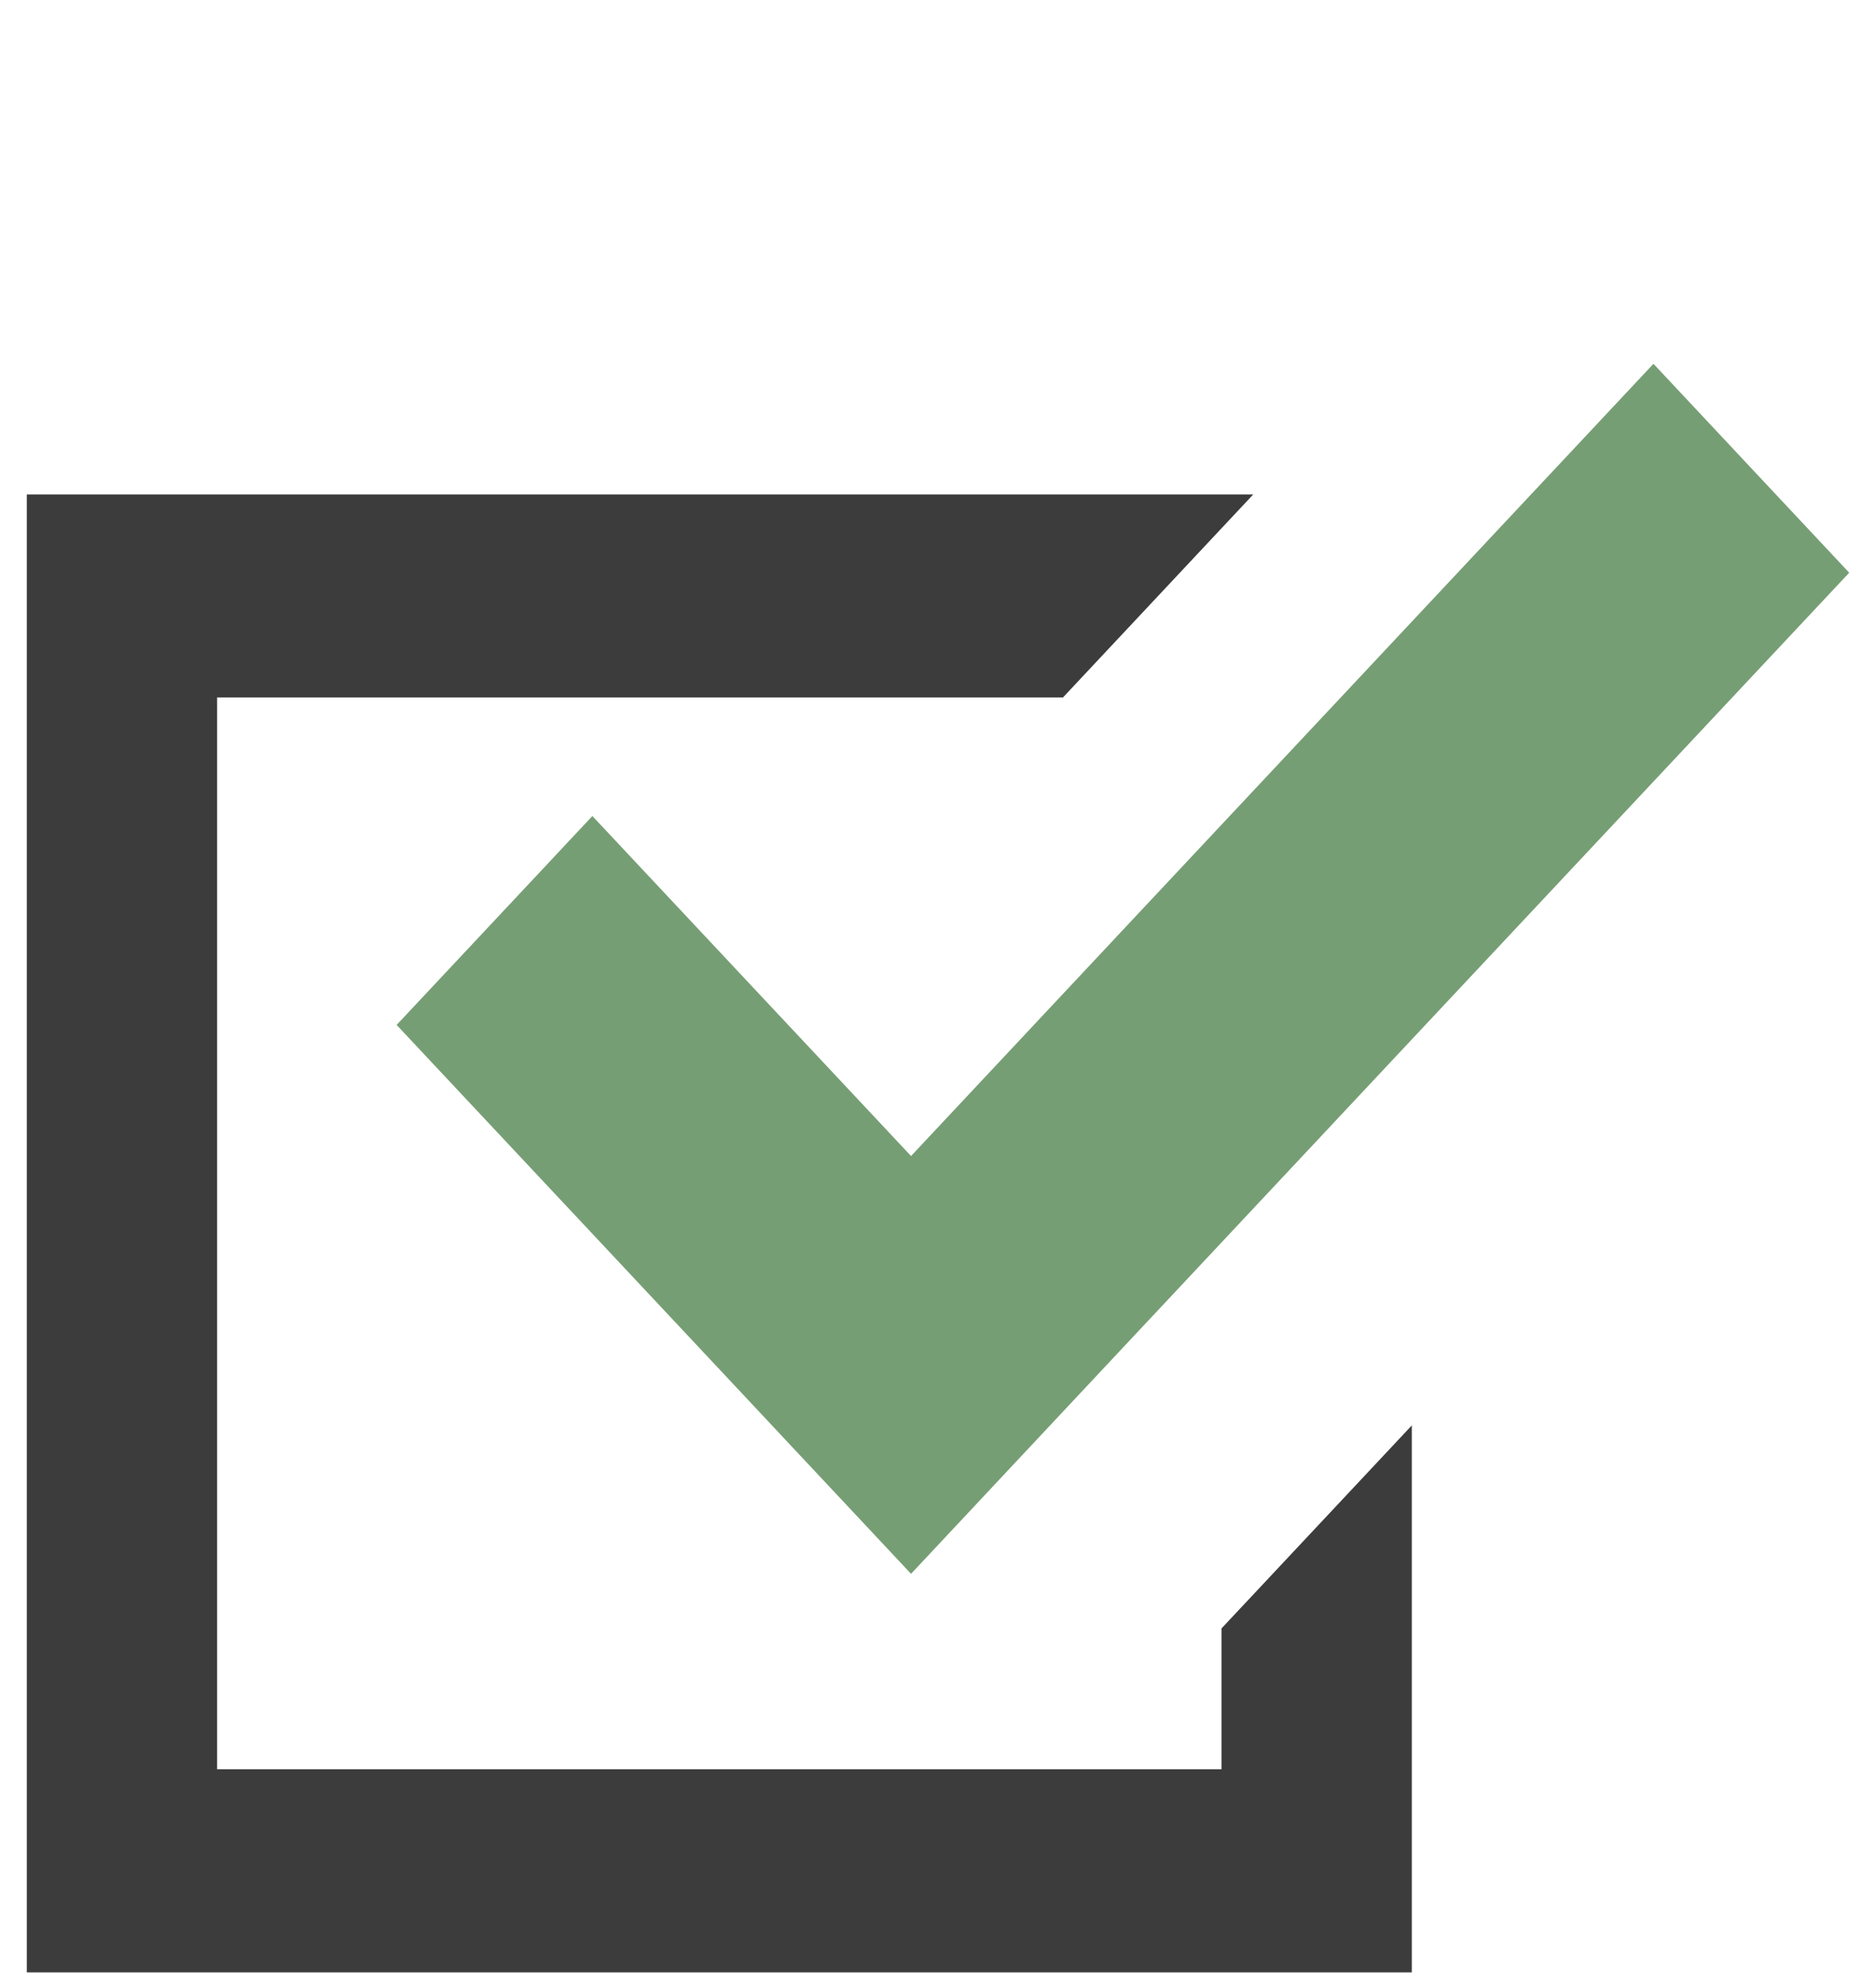
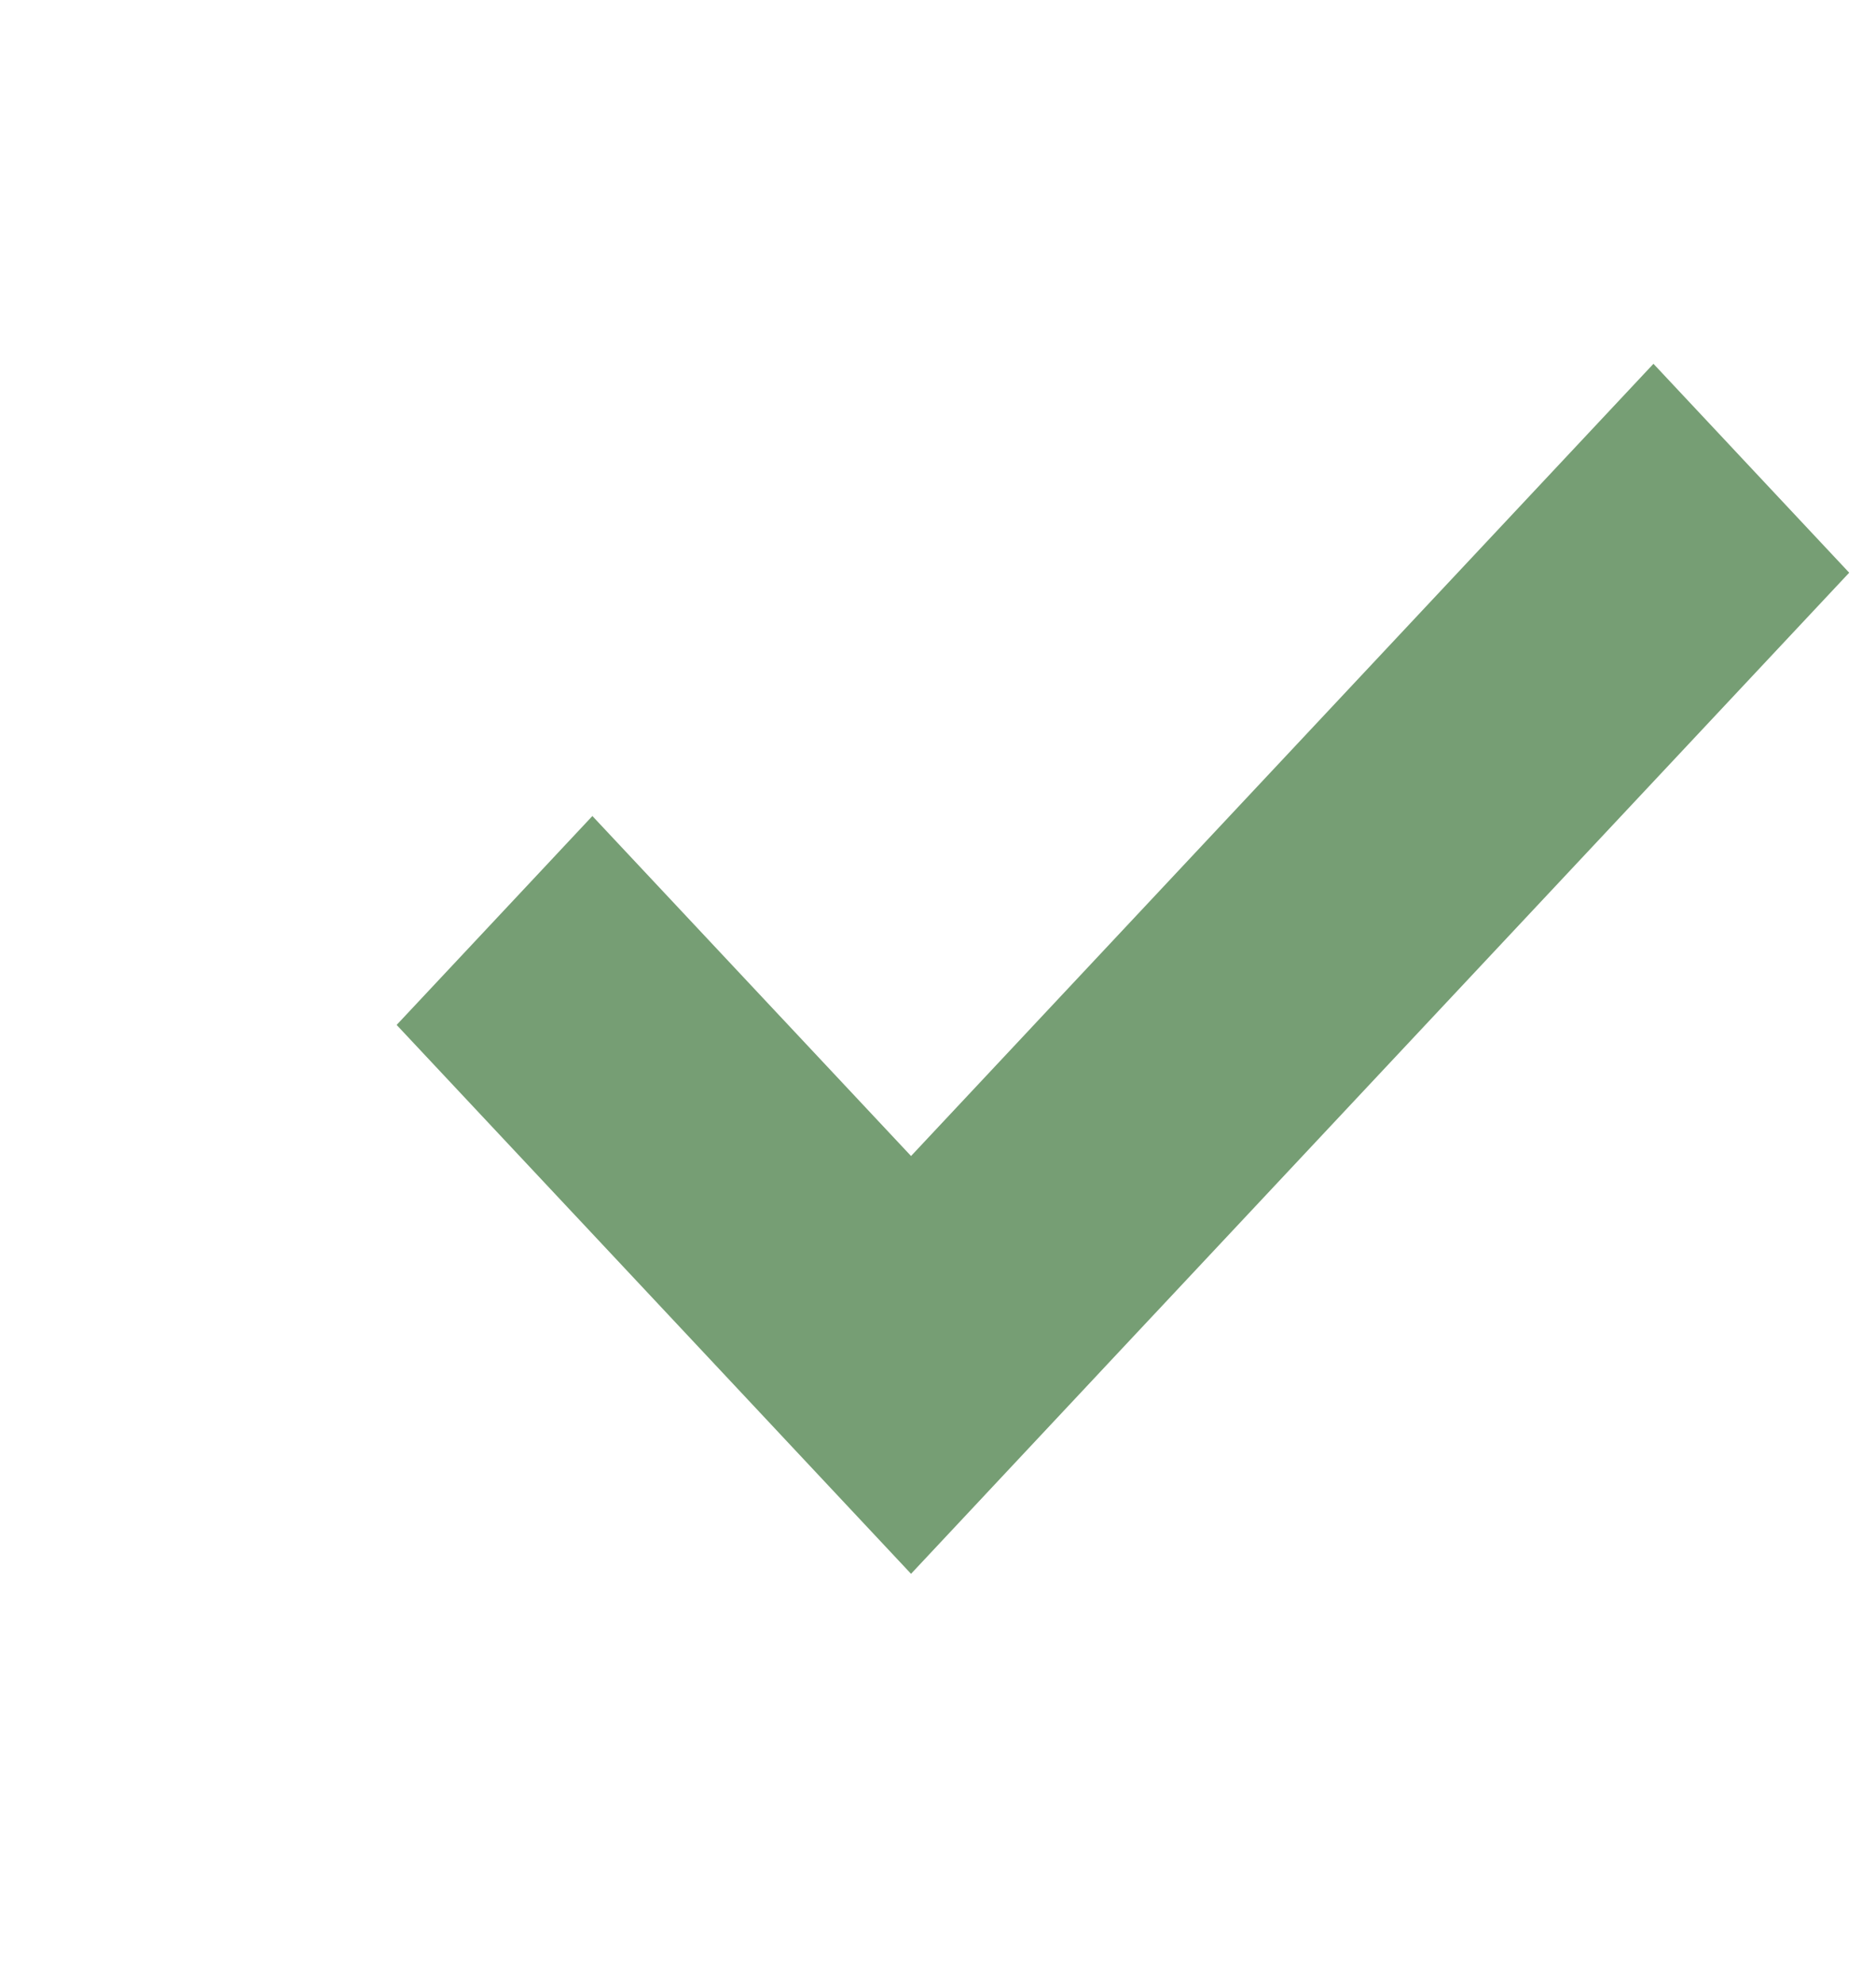
<svg xmlns="http://www.w3.org/2000/svg" width="35" height="37" viewBox="0 0 35 37" fill="none">
-   <path d="M22.789 32.997H4.051V13.008H19.831L23.382 9.221H0.5V36.785H26.34V34.891V26.584L22.789 30.371V32.997Z" fill="#3C3C3C" />
  <path d="M11.052 15.219L7.4 19.115L13.345 25.456L16.997 29.352L20.648 25.456L34.5 10.681L30.848 6.785L16.997 21.56L11.052 15.219Z" fill="#769E74" />
</svg>